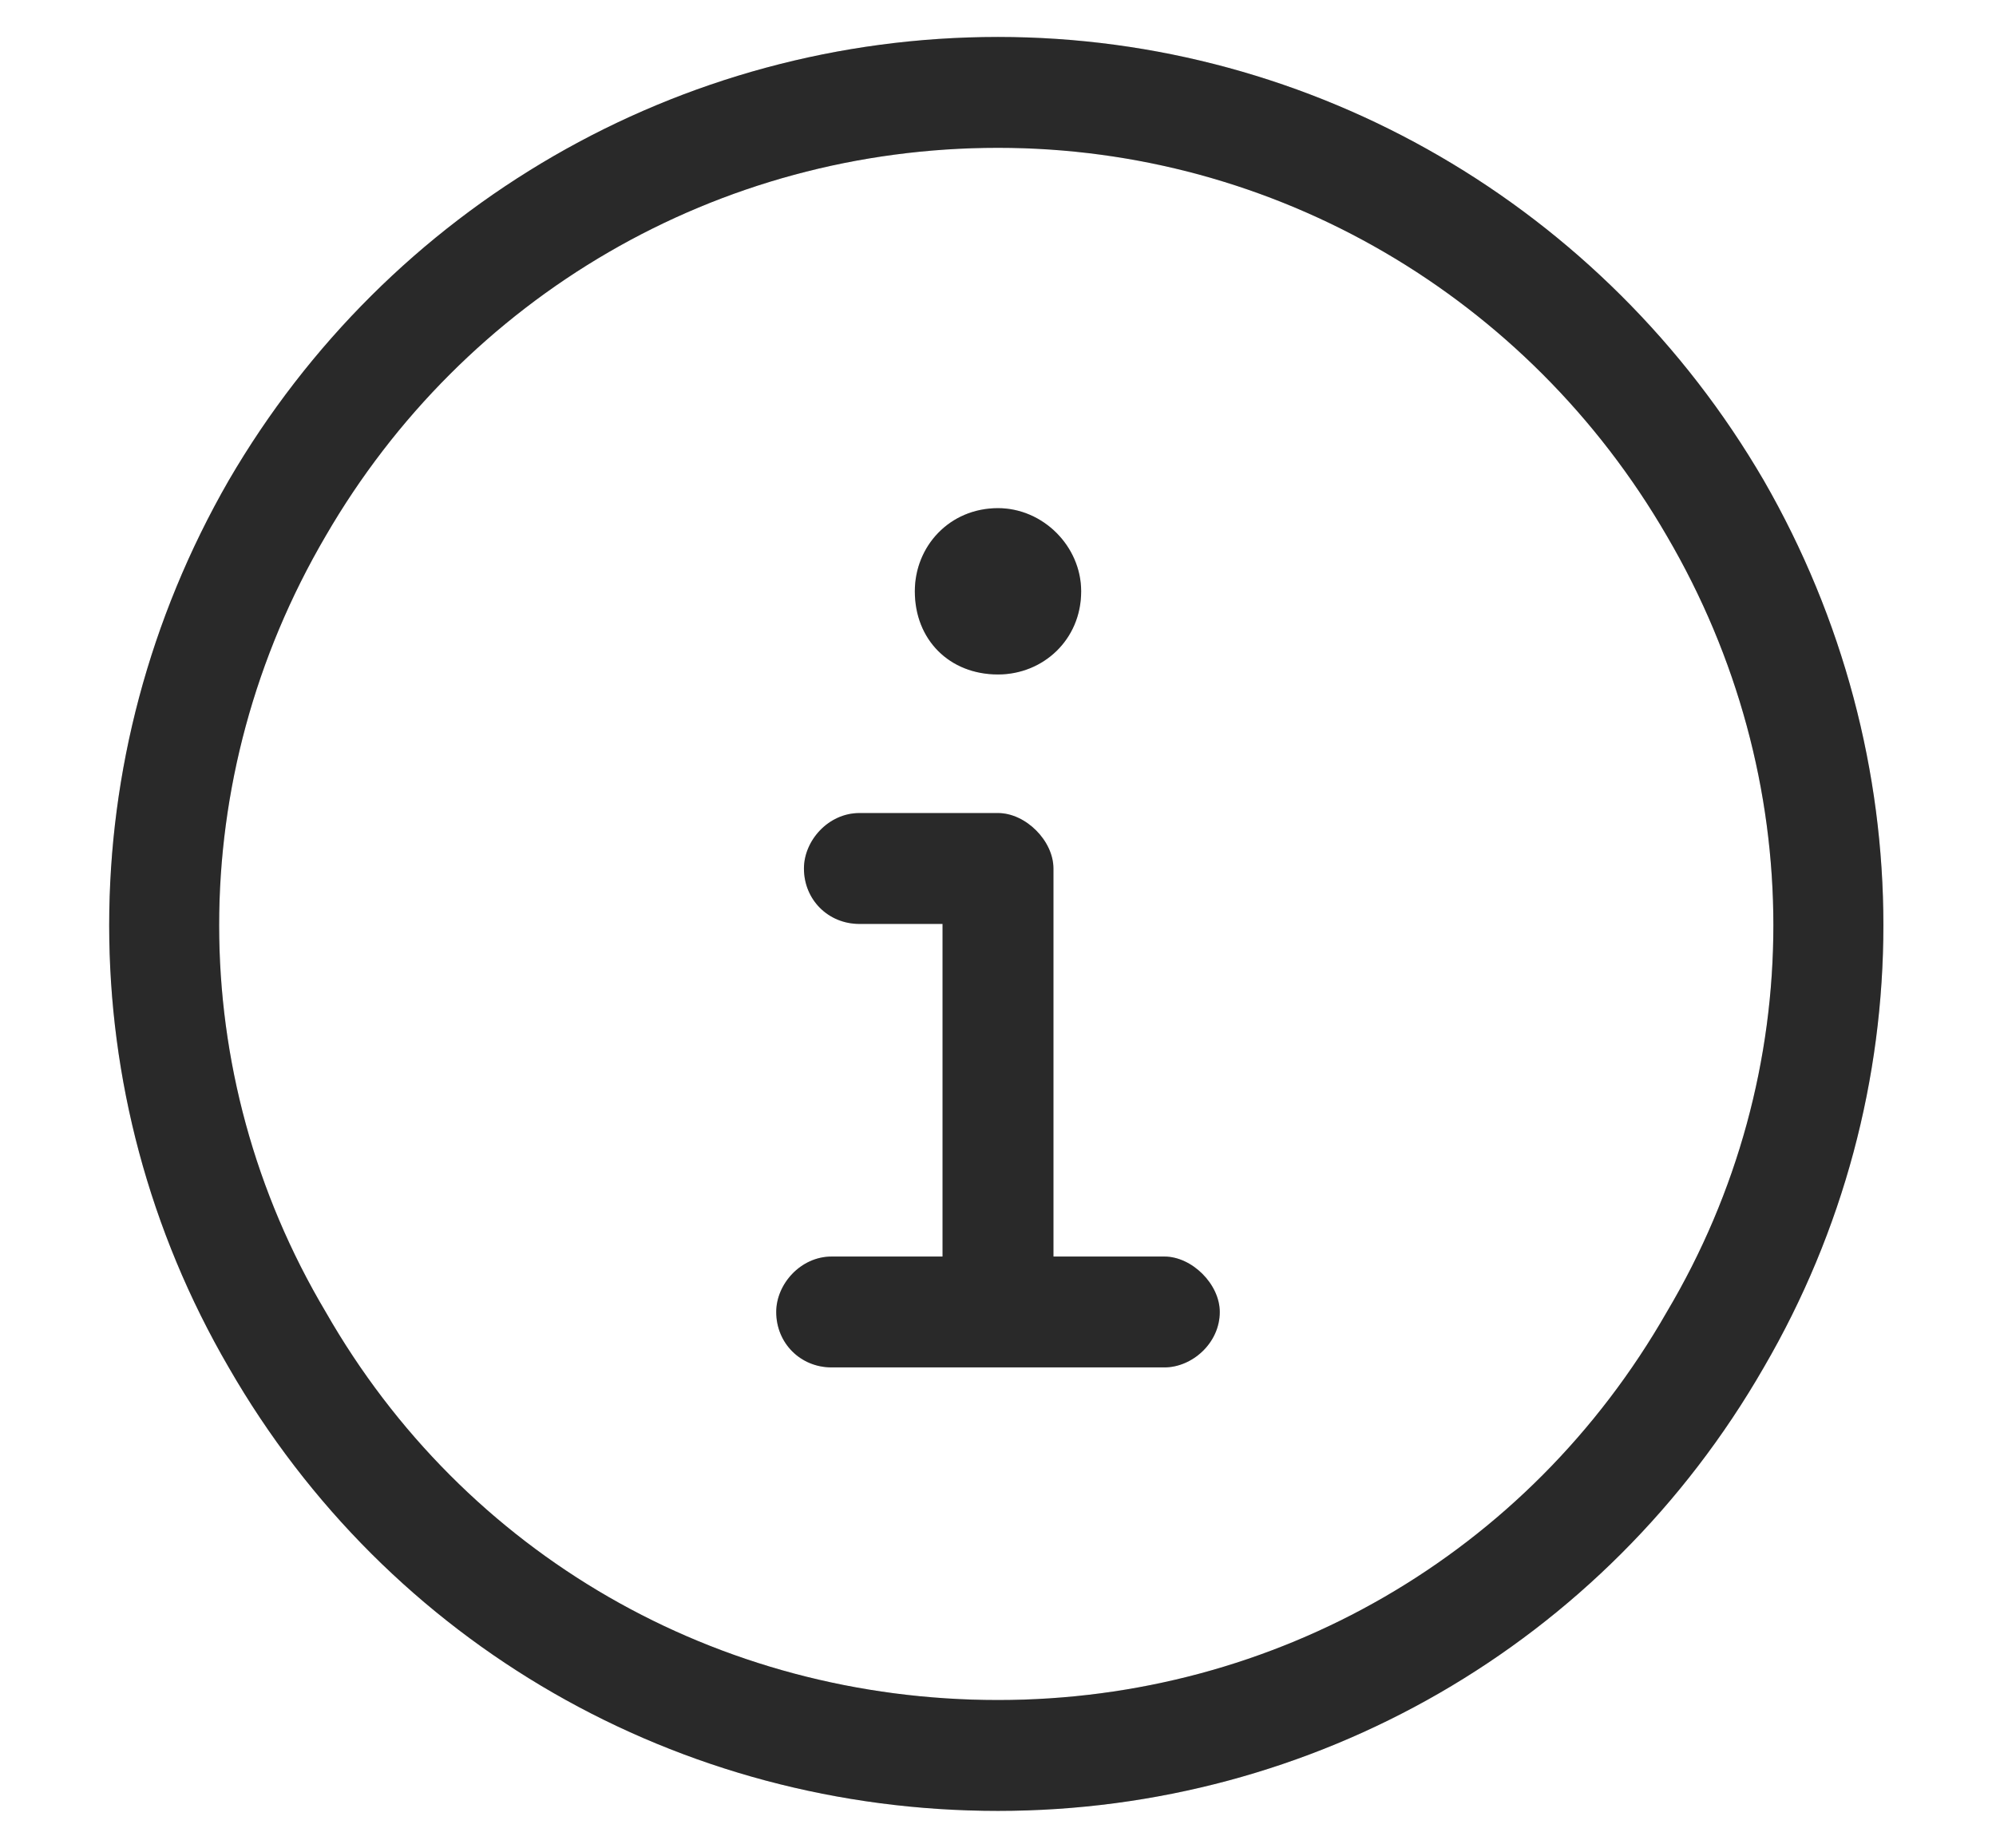
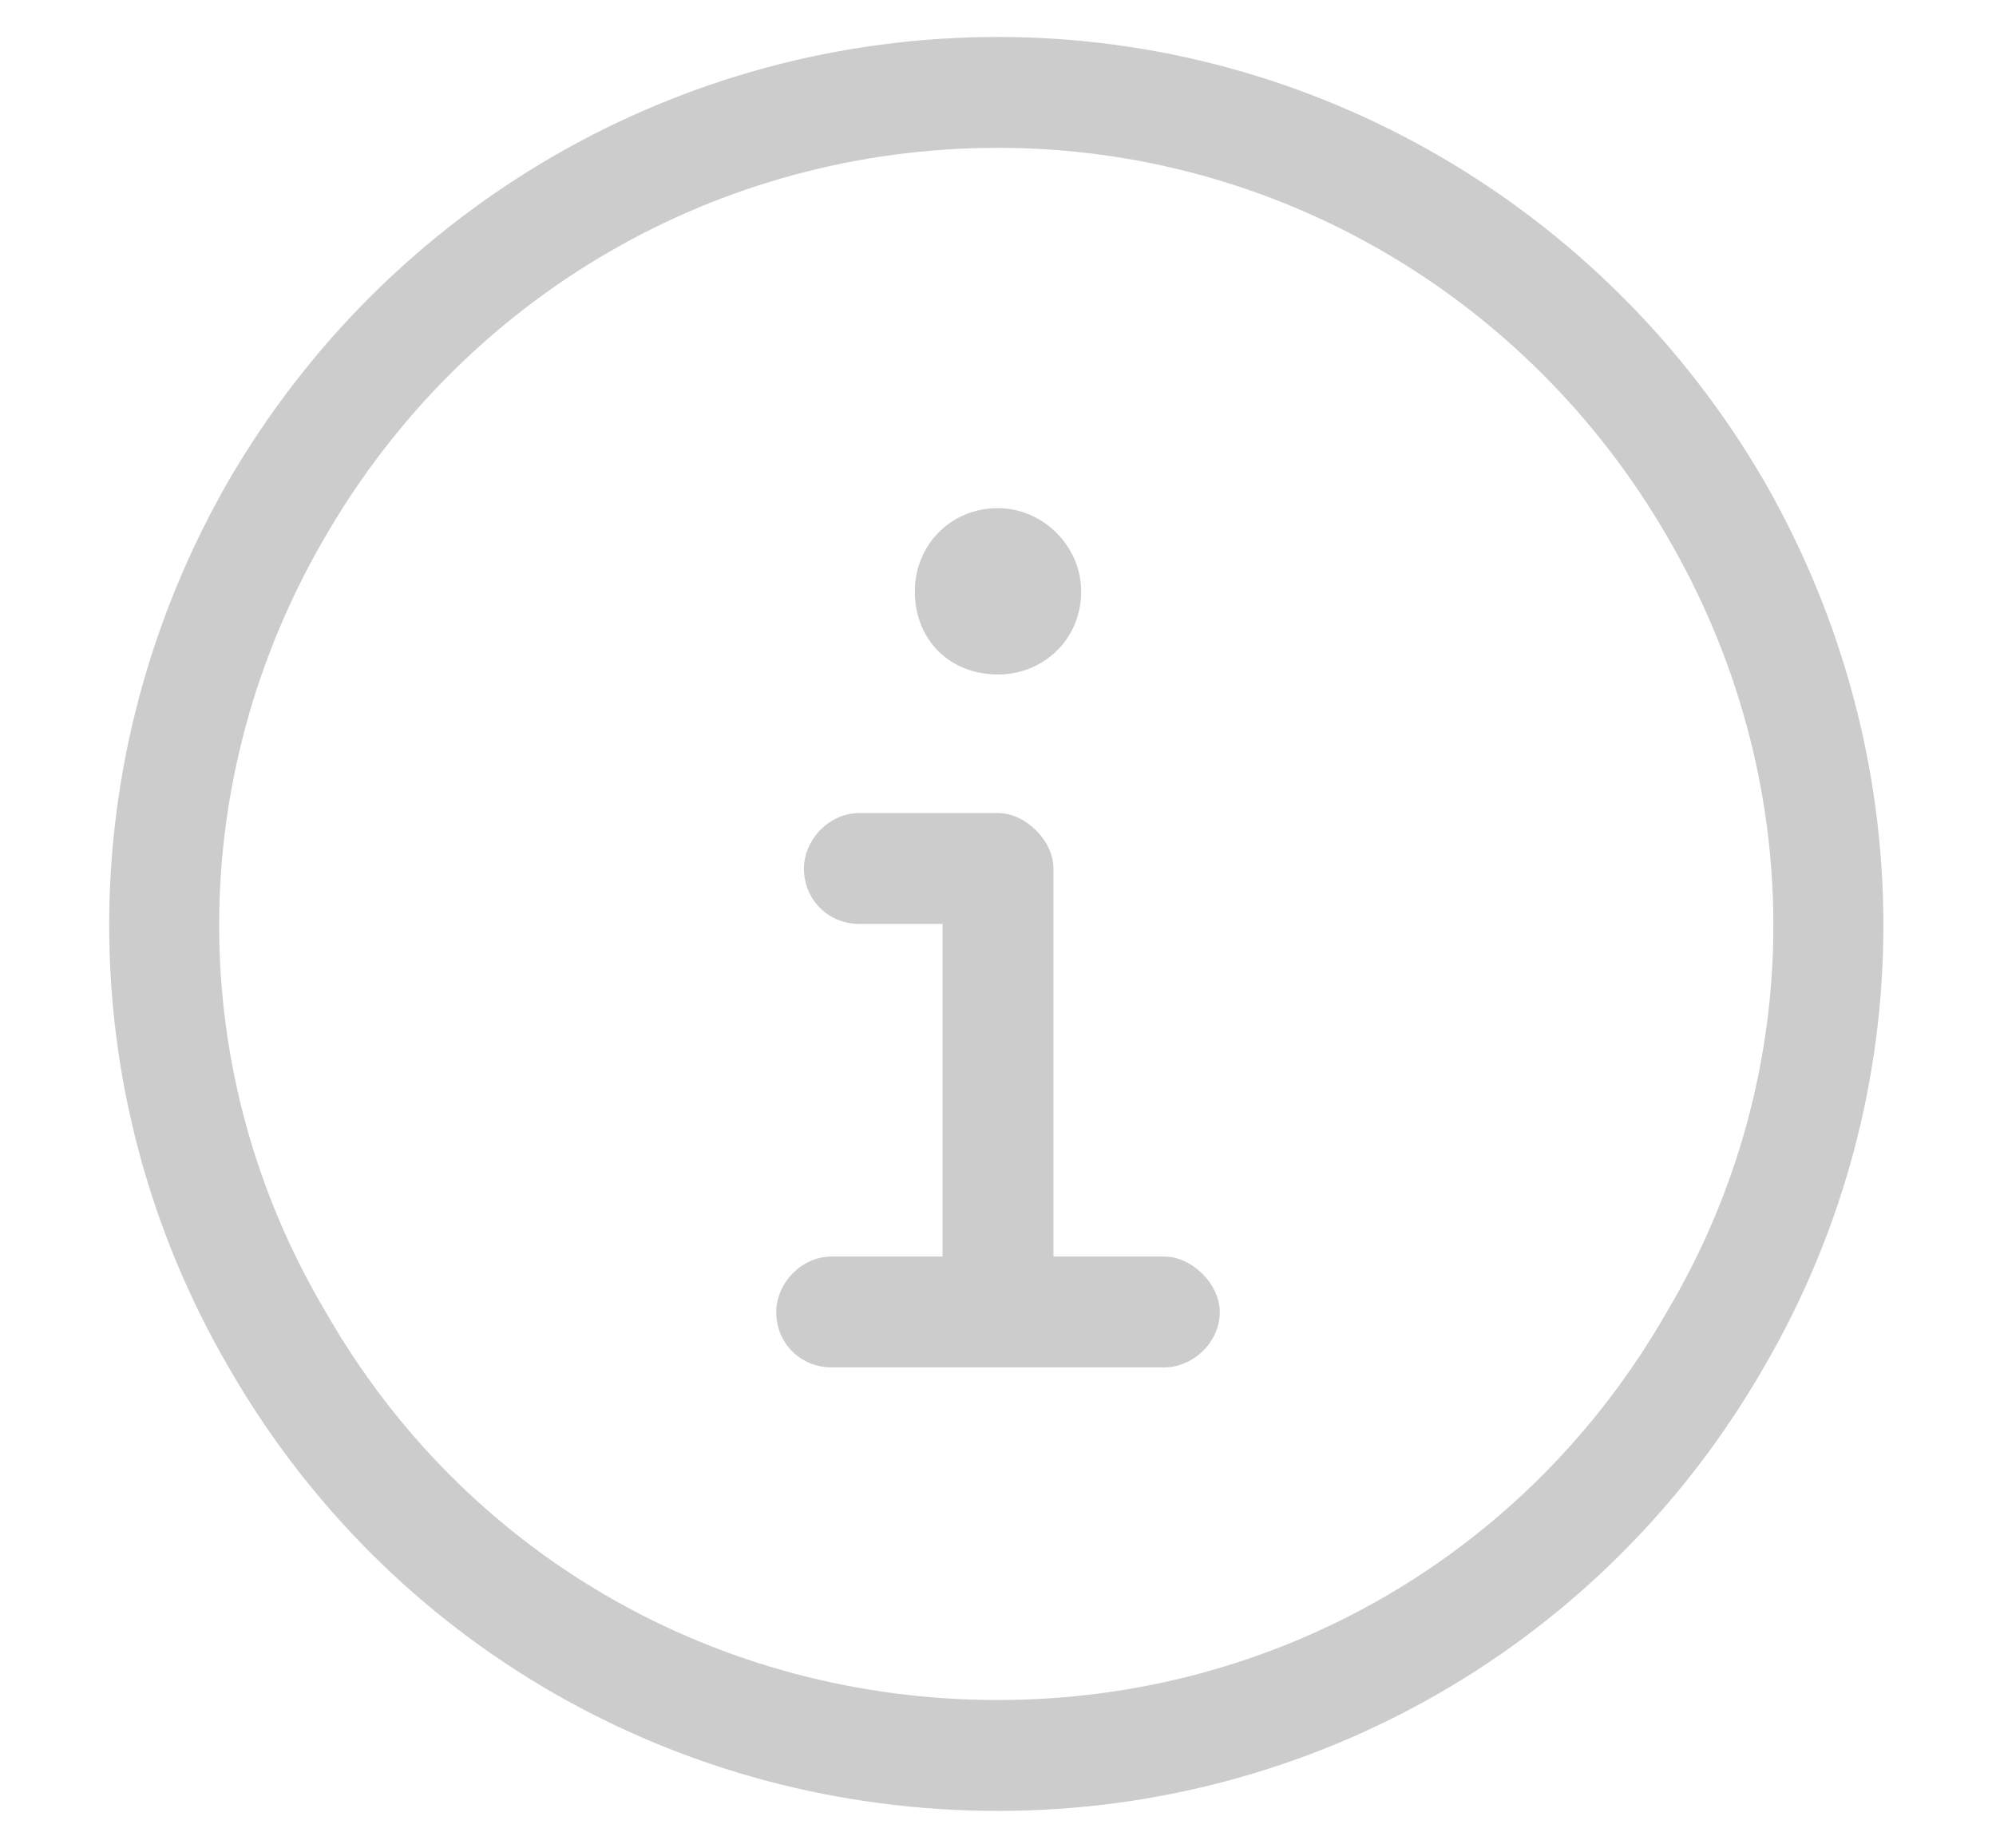
<svg xmlns="http://www.w3.org/2000/svg" width="27" height="25" viewBox="0 0 27 25" fill="none">
-   <path d="M13.5 2C9.703 2 6.281 4.016 4.406 7.25C2.484 10.531 2.484 14.516 4.406 17.75C6.281 21.031 9.703 23 13.5 23C17.25 23 20.672 21.031 22.547 17.75C24.469 14.516 24.469 10.531 22.547 7.25C20.672 4.016 17.25 2 13.5 2ZM13.5 24.5C9.188 24.5 5.25 22.25 3.094 18.5C0.938 14.797 0.938 10.25 3.094 6.5C5.25 2.797 9.188 0.5 13.5 0.5C17.766 0.5 21.703 2.797 23.859 6.5C26.016 10.25 26.016 14.797 23.859 18.5C21.703 22.25 17.766 24.5 13.5 24.5ZM11.25 17H12.75V12.5H11.625C11.203 12.5 10.875 12.172 10.875 11.75C10.875 11.375 11.203 11 11.625 11H13.5C13.875 11 14.25 11.375 14.25 11.75V17H15.75C16.125 17 16.5 17.375 16.5 17.75C16.5 18.172 16.125 18.5 15.75 18.5H11.25C10.828 18.5 10.5 18.172 10.5 17.75C10.5 17.375 10.828 17 11.25 17ZM13.5 9.125C12.844 9.125 12.375 8.656 12.375 8C12.375 7.391 12.844 6.875 13.5 6.875C14.109 6.875 14.625 7.391 14.625 8C14.625 8.656 14.109 9.125 13.5 9.125Z" fill="#333333" />
  <path d="M13.5 2C9.703 2 6.281 4.016 4.406 7.25C2.484 10.531 2.484 14.516 4.406 17.75C6.281 21.031 9.703 23 13.5 23C17.25 23 20.672 21.031 22.547 17.75C24.469 14.516 24.469 10.531 22.547 7.25C20.672 4.016 17.25 2 13.5 2ZM13.5 24.5C9.188 24.5 5.25 22.25 3.094 18.5C0.938 14.797 0.938 10.25 3.094 6.5C5.25 2.797 9.188 0.5 13.5 0.5C17.766 0.5 21.703 2.797 23.859 6.5C26.016 10.25 26.016 14.797 23.859 18.5C21.703 22.25 17.766 24.5 13.5 24.5ZM11.25 17H12.75V12.5H11.625C11.203 12.5 10.875 12.172 10.875 11.75C10.875 11.375 11.203 11 11.625 11H13.5C13.875 11 14.25 11.375 14.25 11.75V17H15.75C16.125 17 16.5 17.375 16.5 17.75C16.5 18.172 16.125 18.5 15.75 18.5H11.25C10.828 18.5 10.5 18.172 10.5 17.75C10.5 17.375 10.828 17 11.25 17ZM13.5 9.125C12.844 9.125 12.375 8.656 12.375 8C12.375 7.391 12.844 6.875 13.5 6.875C14.109 6.875 14.625 7.391 14.625 8C14.625 8.656 14.109 9.125 13.5 9.125Z" fill="black" fill-opacity="0.2" />
</svg>